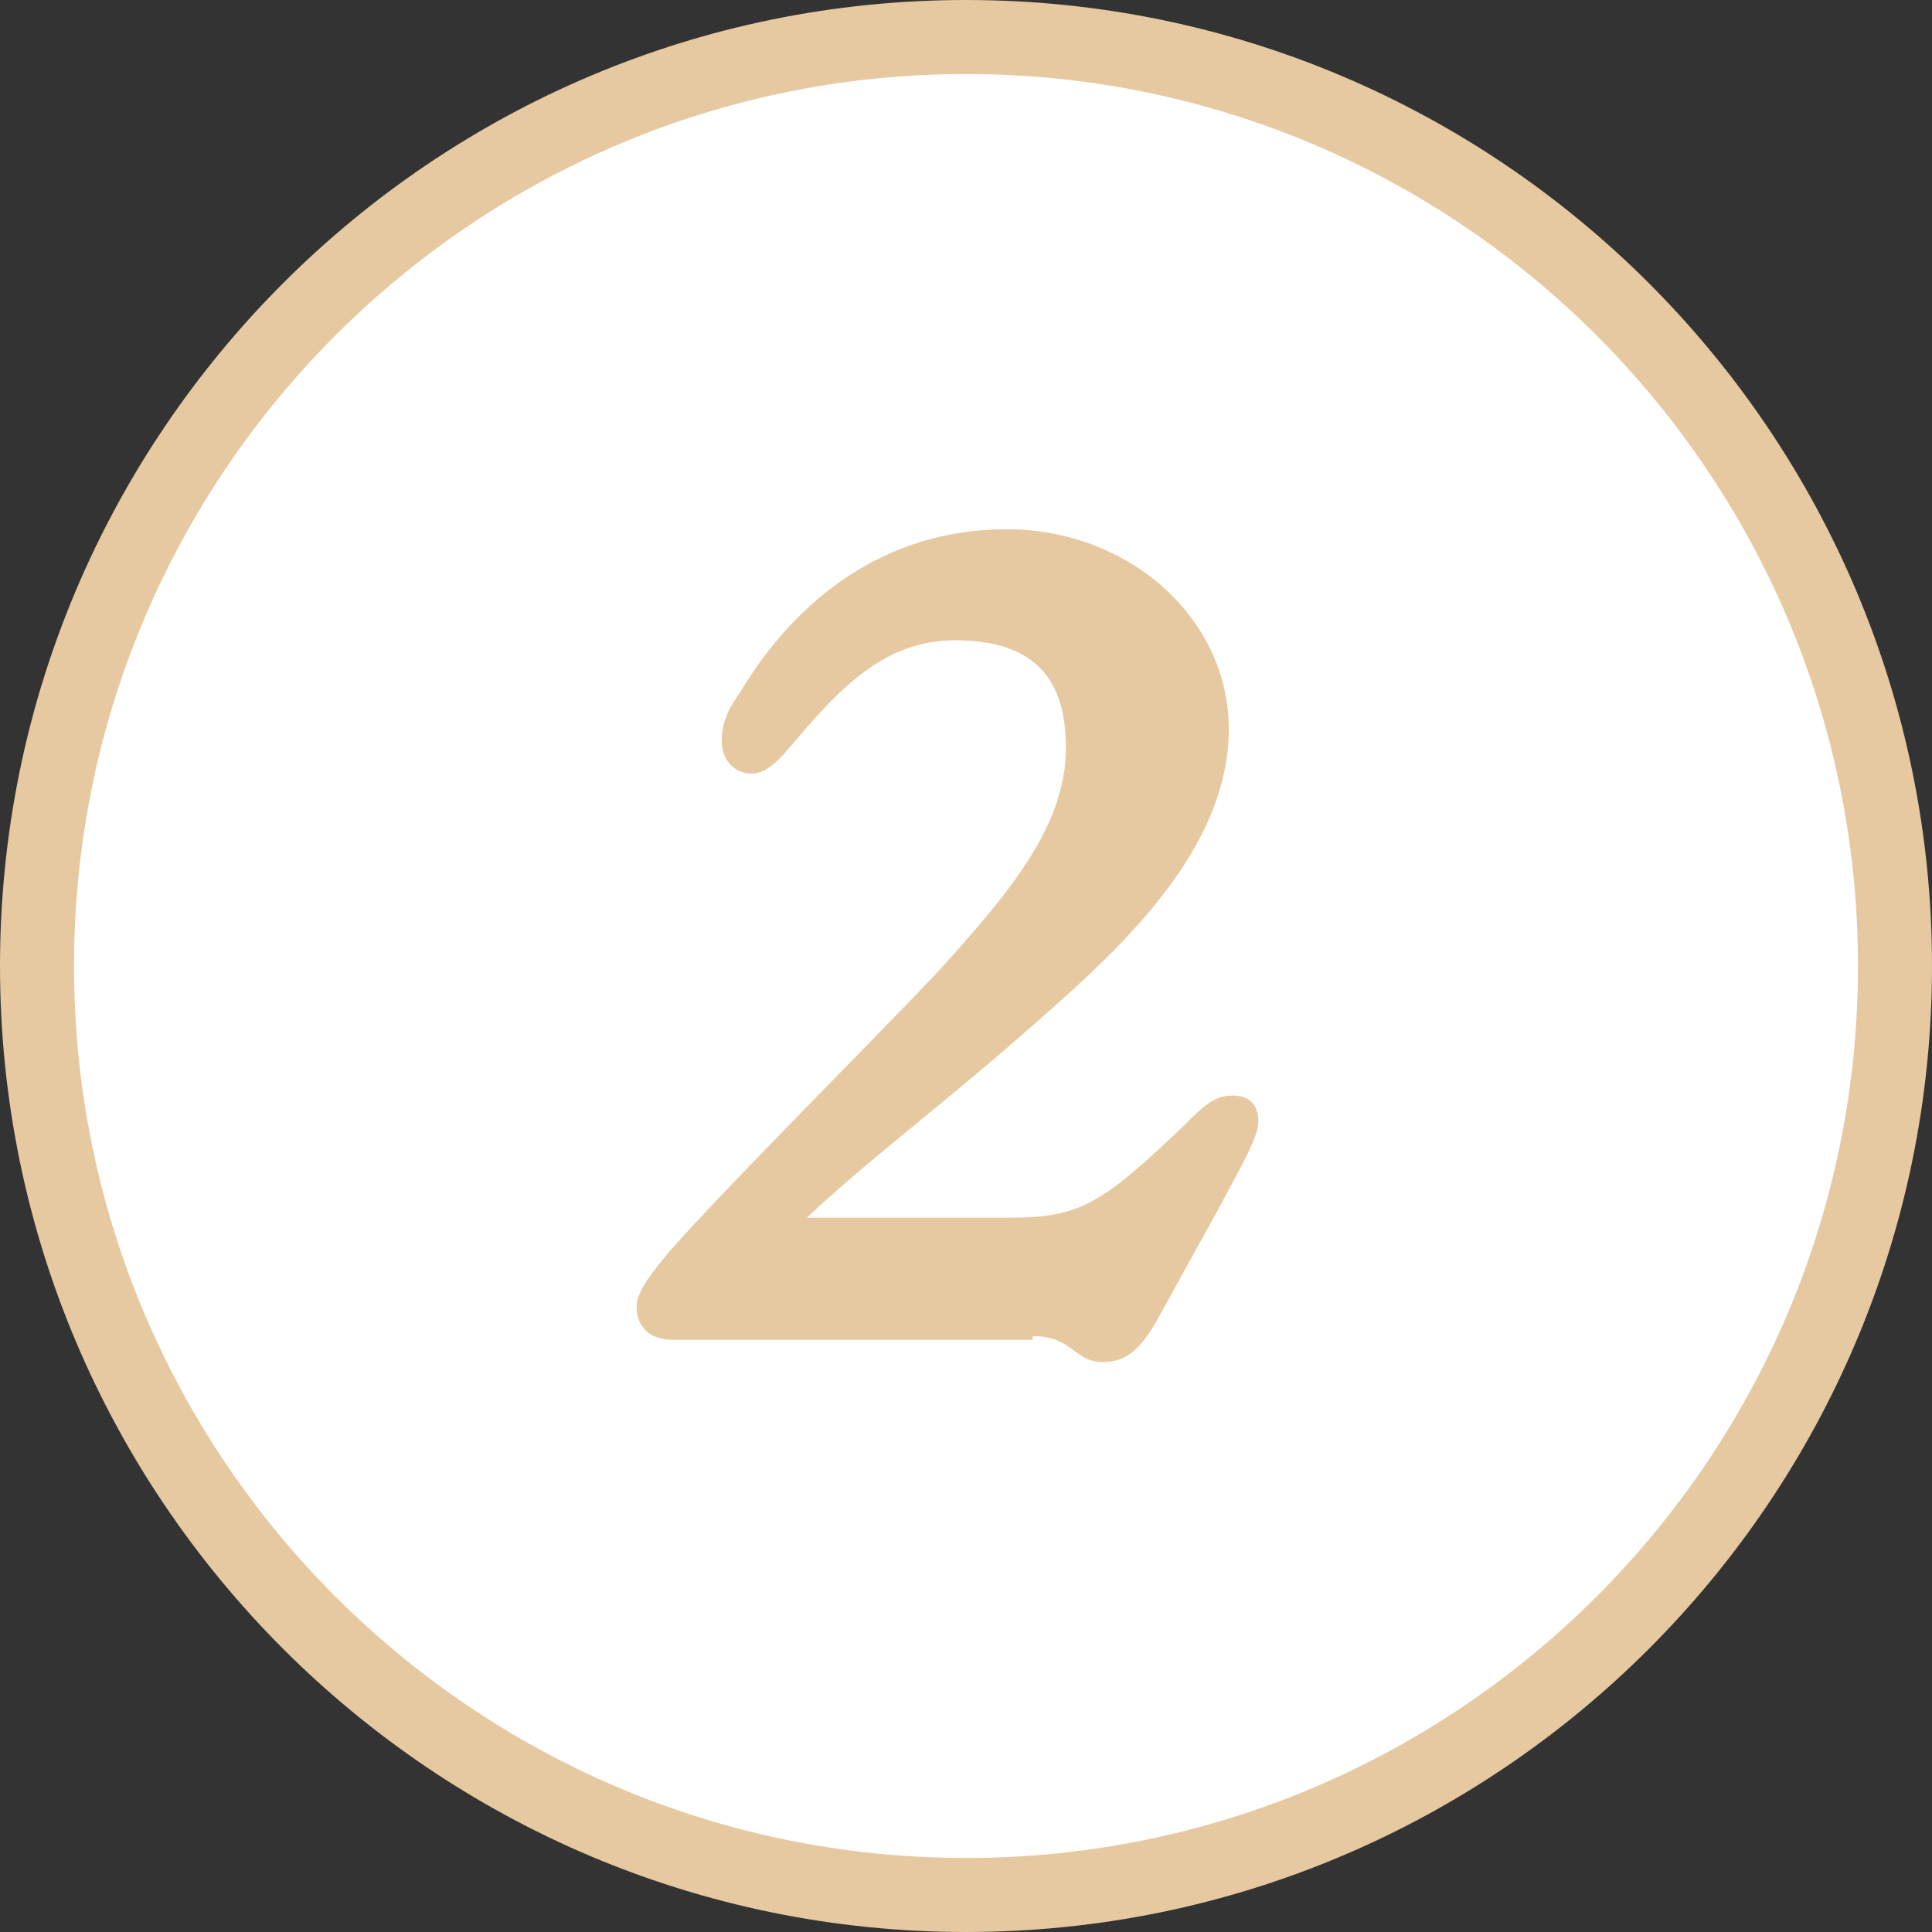
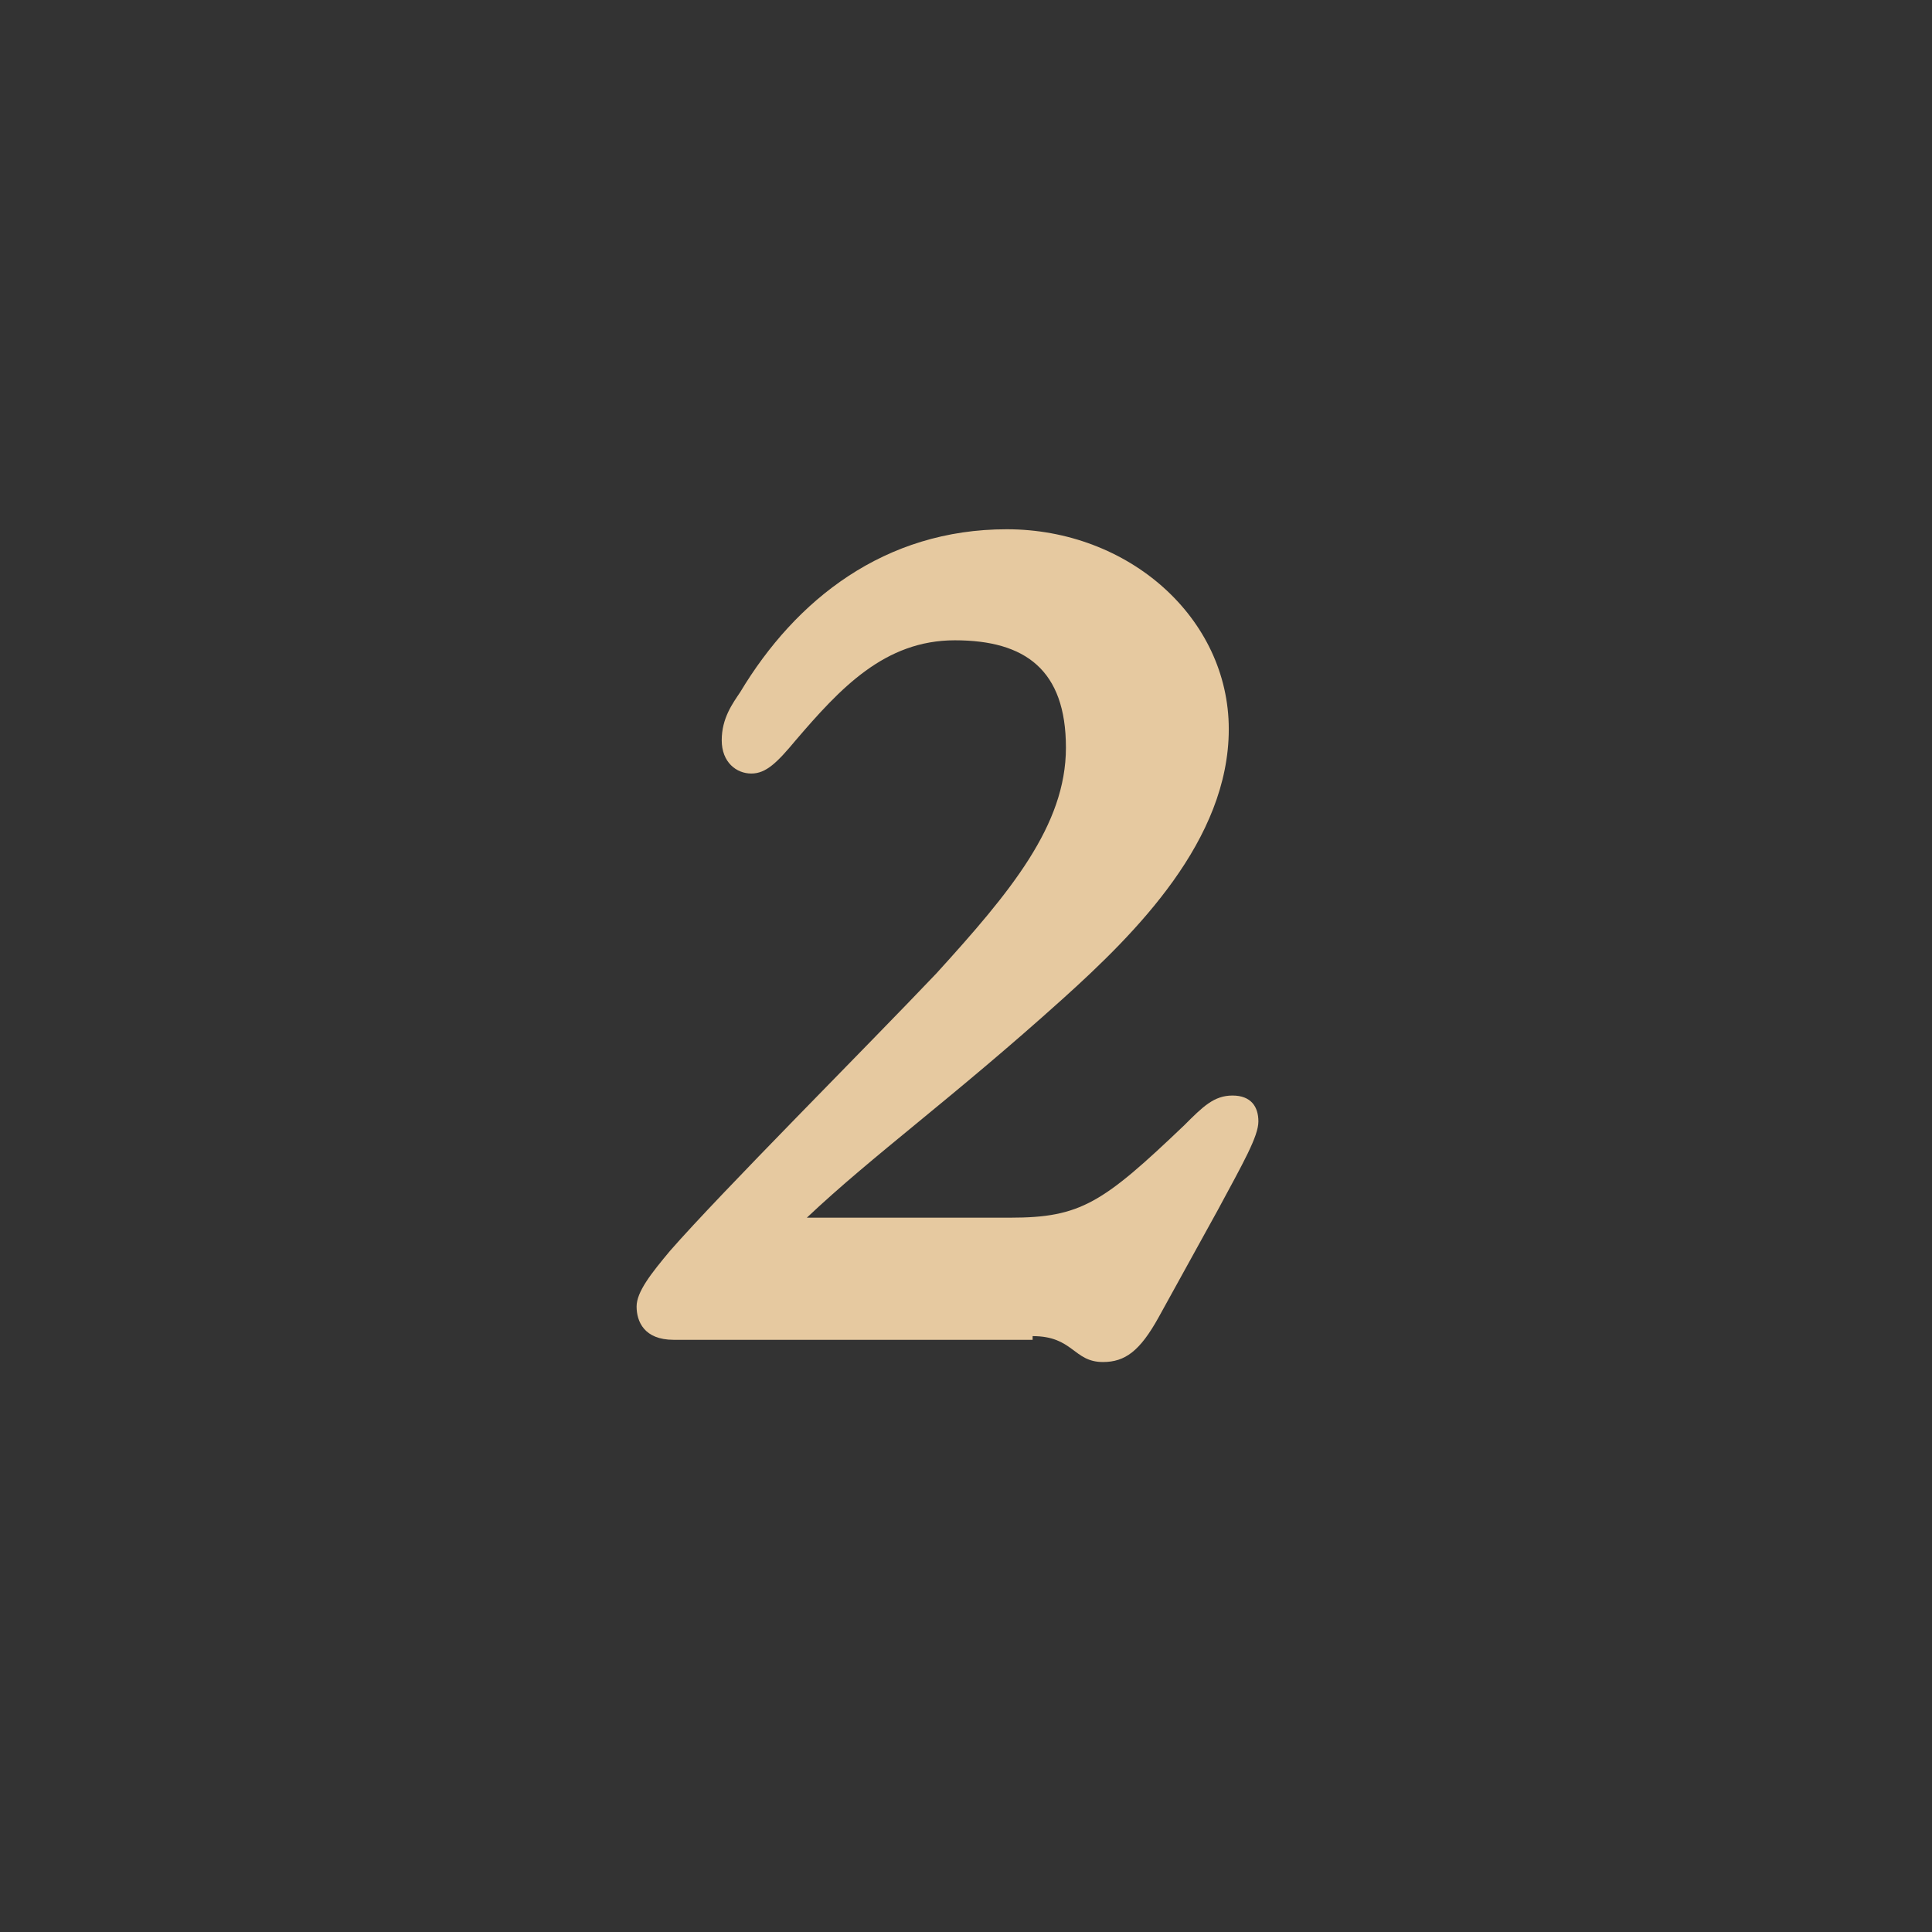
<svg xmlns="http://www.w3.org/2000/svg" id="Laag_1" version="1.1" viewBox="0 0 52.2 52.2">
  <rect x="0" y="0" width="52.2" height="52.2" fill="#333333" stroke="none" />
  <defs>
    <style>
      .st0 {
        fill: #fff;
      }

      .st1 {
        fill: #e6c9a0;
      }

      .st2 {
        fill: #e6c9a1;
      }
    </style>
  </defs>
  <g>
-     <circle class="st0" cx="26.1" cy="26.1" r="25.1" />
-     <path class="st2" d="M26.1,52.2C11.7,52.2,0,40.5,0,26.1S11.7,0,26.1,0s26.1,11.7,26.1,26.1-11.7,26.1-26.1,26.1ZM26.1,2C12.8,2,2,12.8,2,26.1s10.8,24.1,24.1,24.1,24.1-10.8,24.1-24.1S39.4,2,26.1,2Z" />
-   </g>
+     </g>
  <path class="st1" d="M27.9,36.2h-7.2c-.8,0-1.7,0-2.5,0s-1-.5-1-.9.4-.9.9-1.5c1.4-1.6,5.3-5.5,7.2-7.5,2-2.2,3.5-4,3.5-6.1s-1.1-2.9-3-2.9-3.1,1.3-4.3,2.7c-.5.6-.8.9-1.2.9s-.8-.3-.8-.9.3-1,.5-1.3c1.5-2.5,3.9-4.4,7.2-4.4s6,2.4,6,5.4-2.5,5.5-4.5,7.3c-3,2.7-5.1,4.2-6.9,5.9h5.5c1.9,0,2.5-.4,4.7-2.5.5-.5.8-.8,1.3-.8s.7.3.7.7-.4,1.1-1.1,2.4l-1.6,2.9c-.5.9-.9,1.2-1.5,1.2-.8,0-.8-.7-1.9-.7Z" />
</svg>